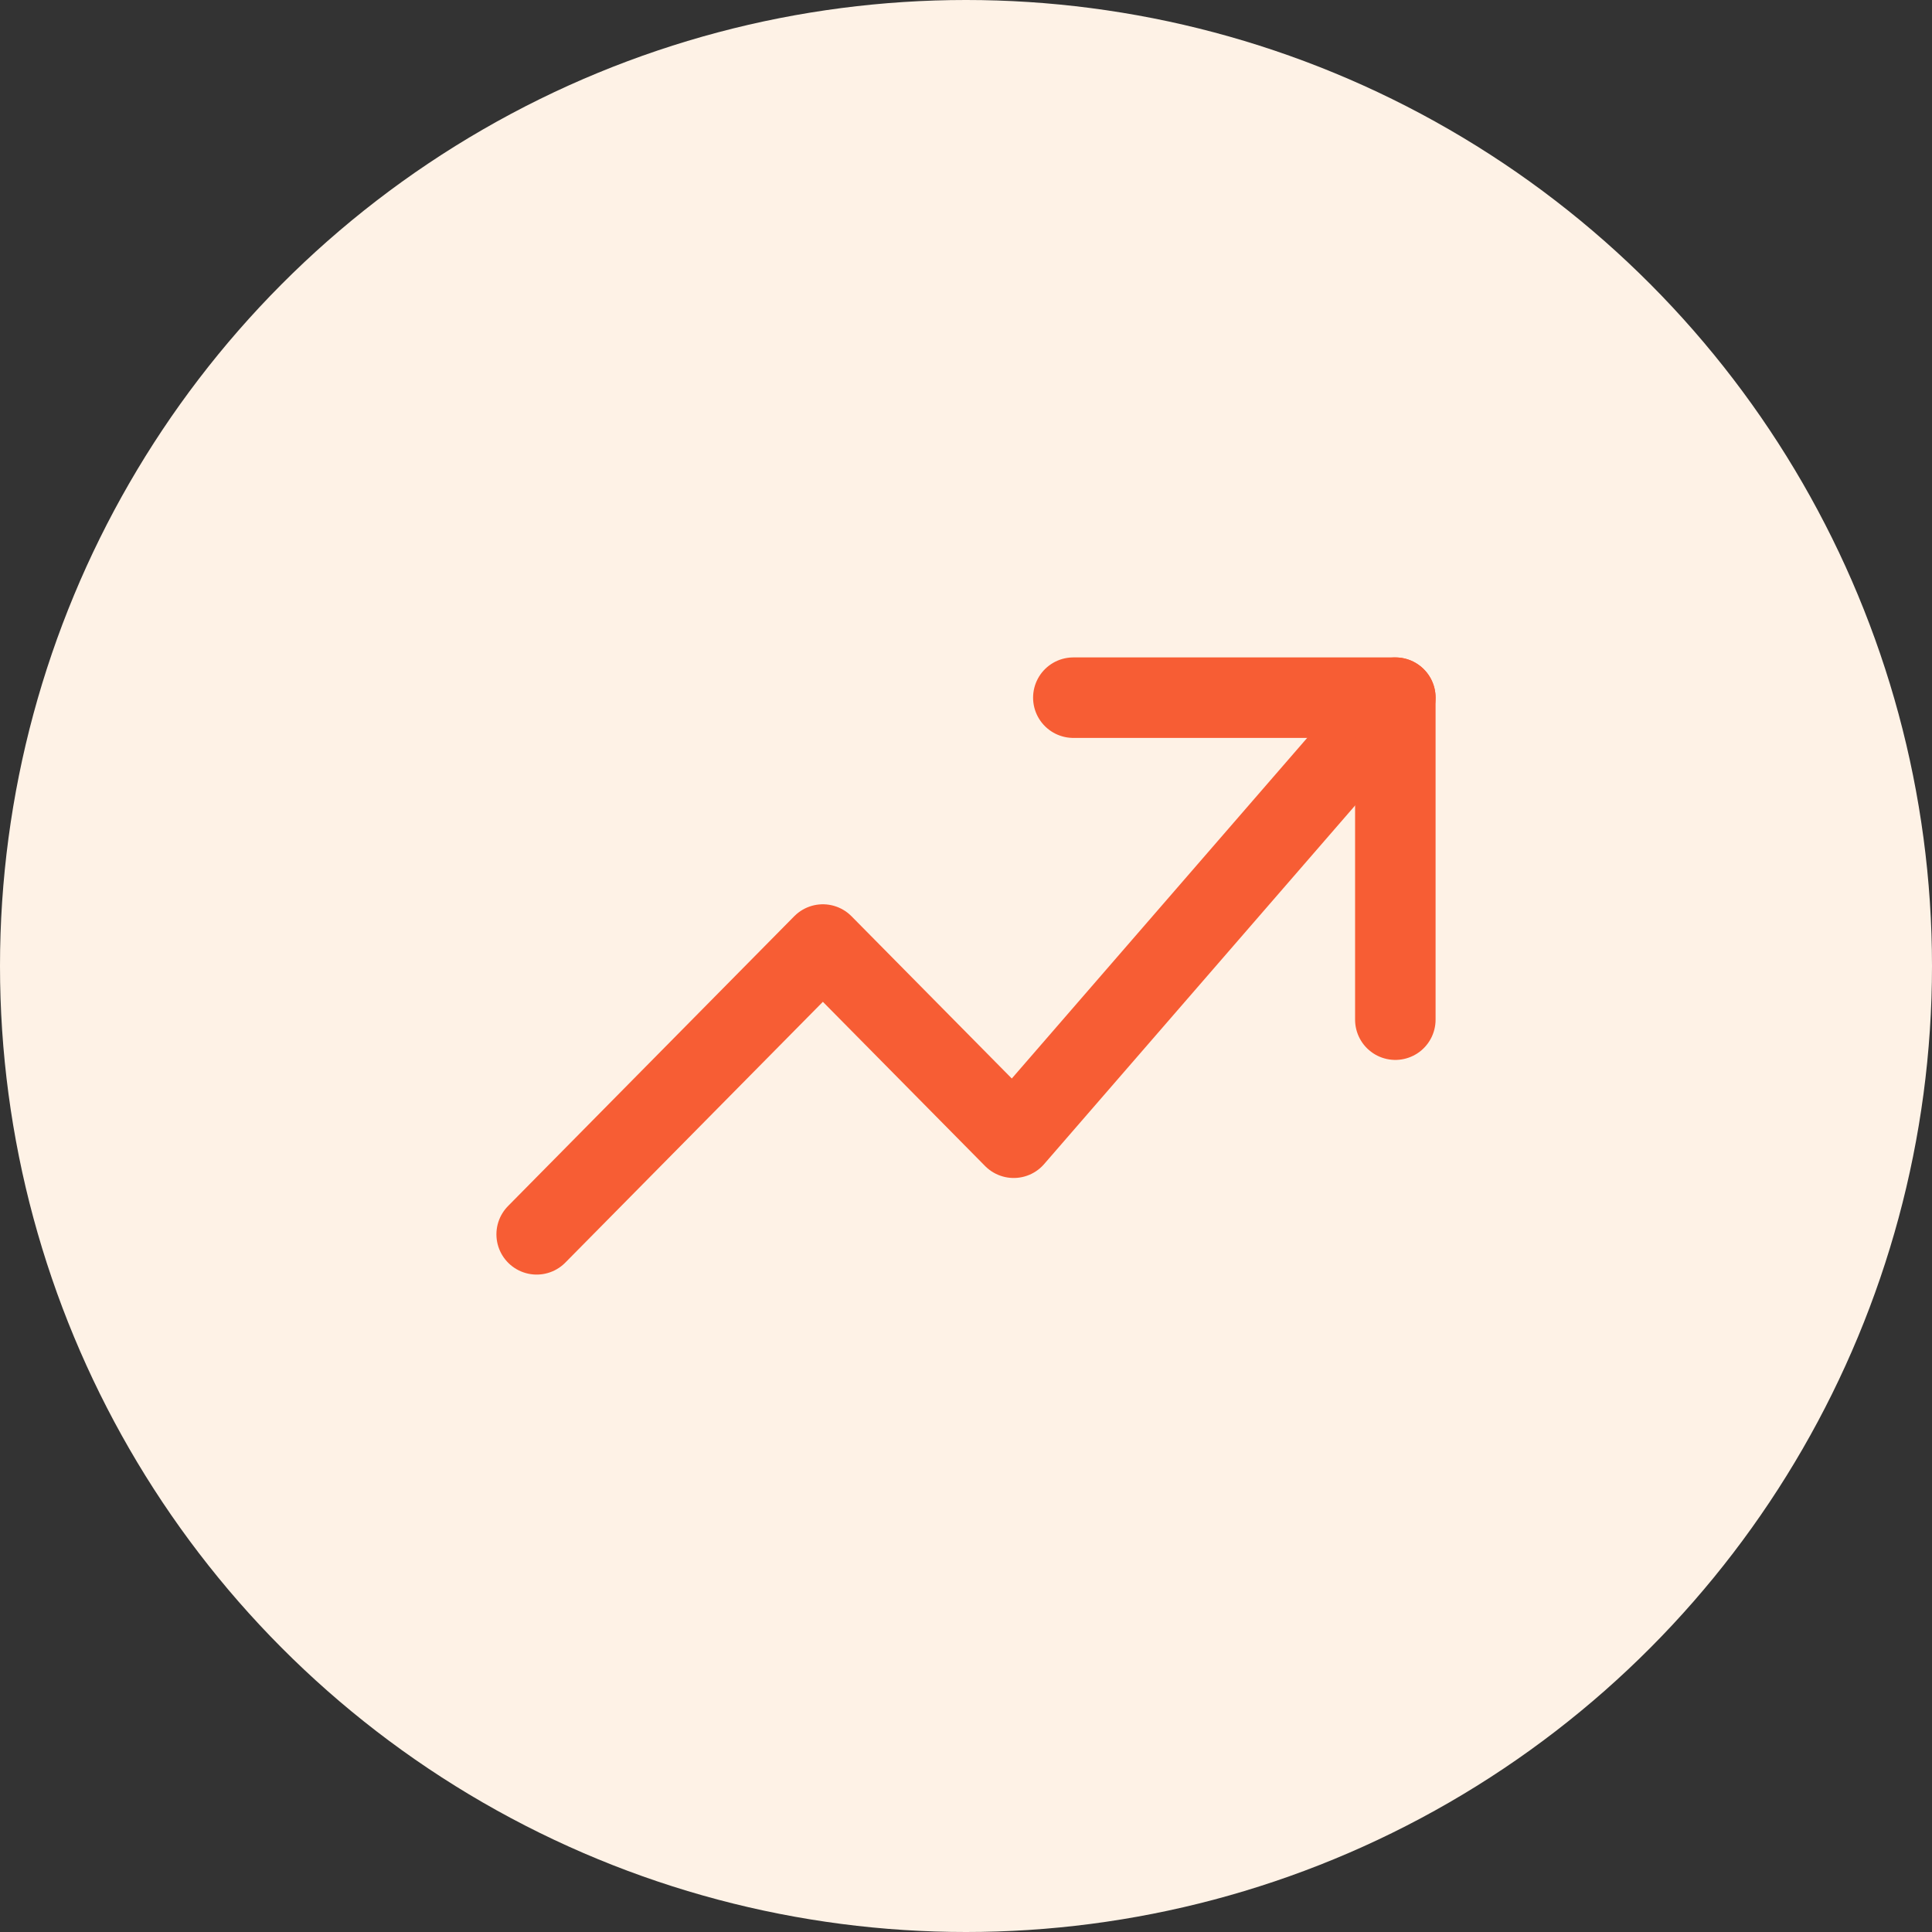
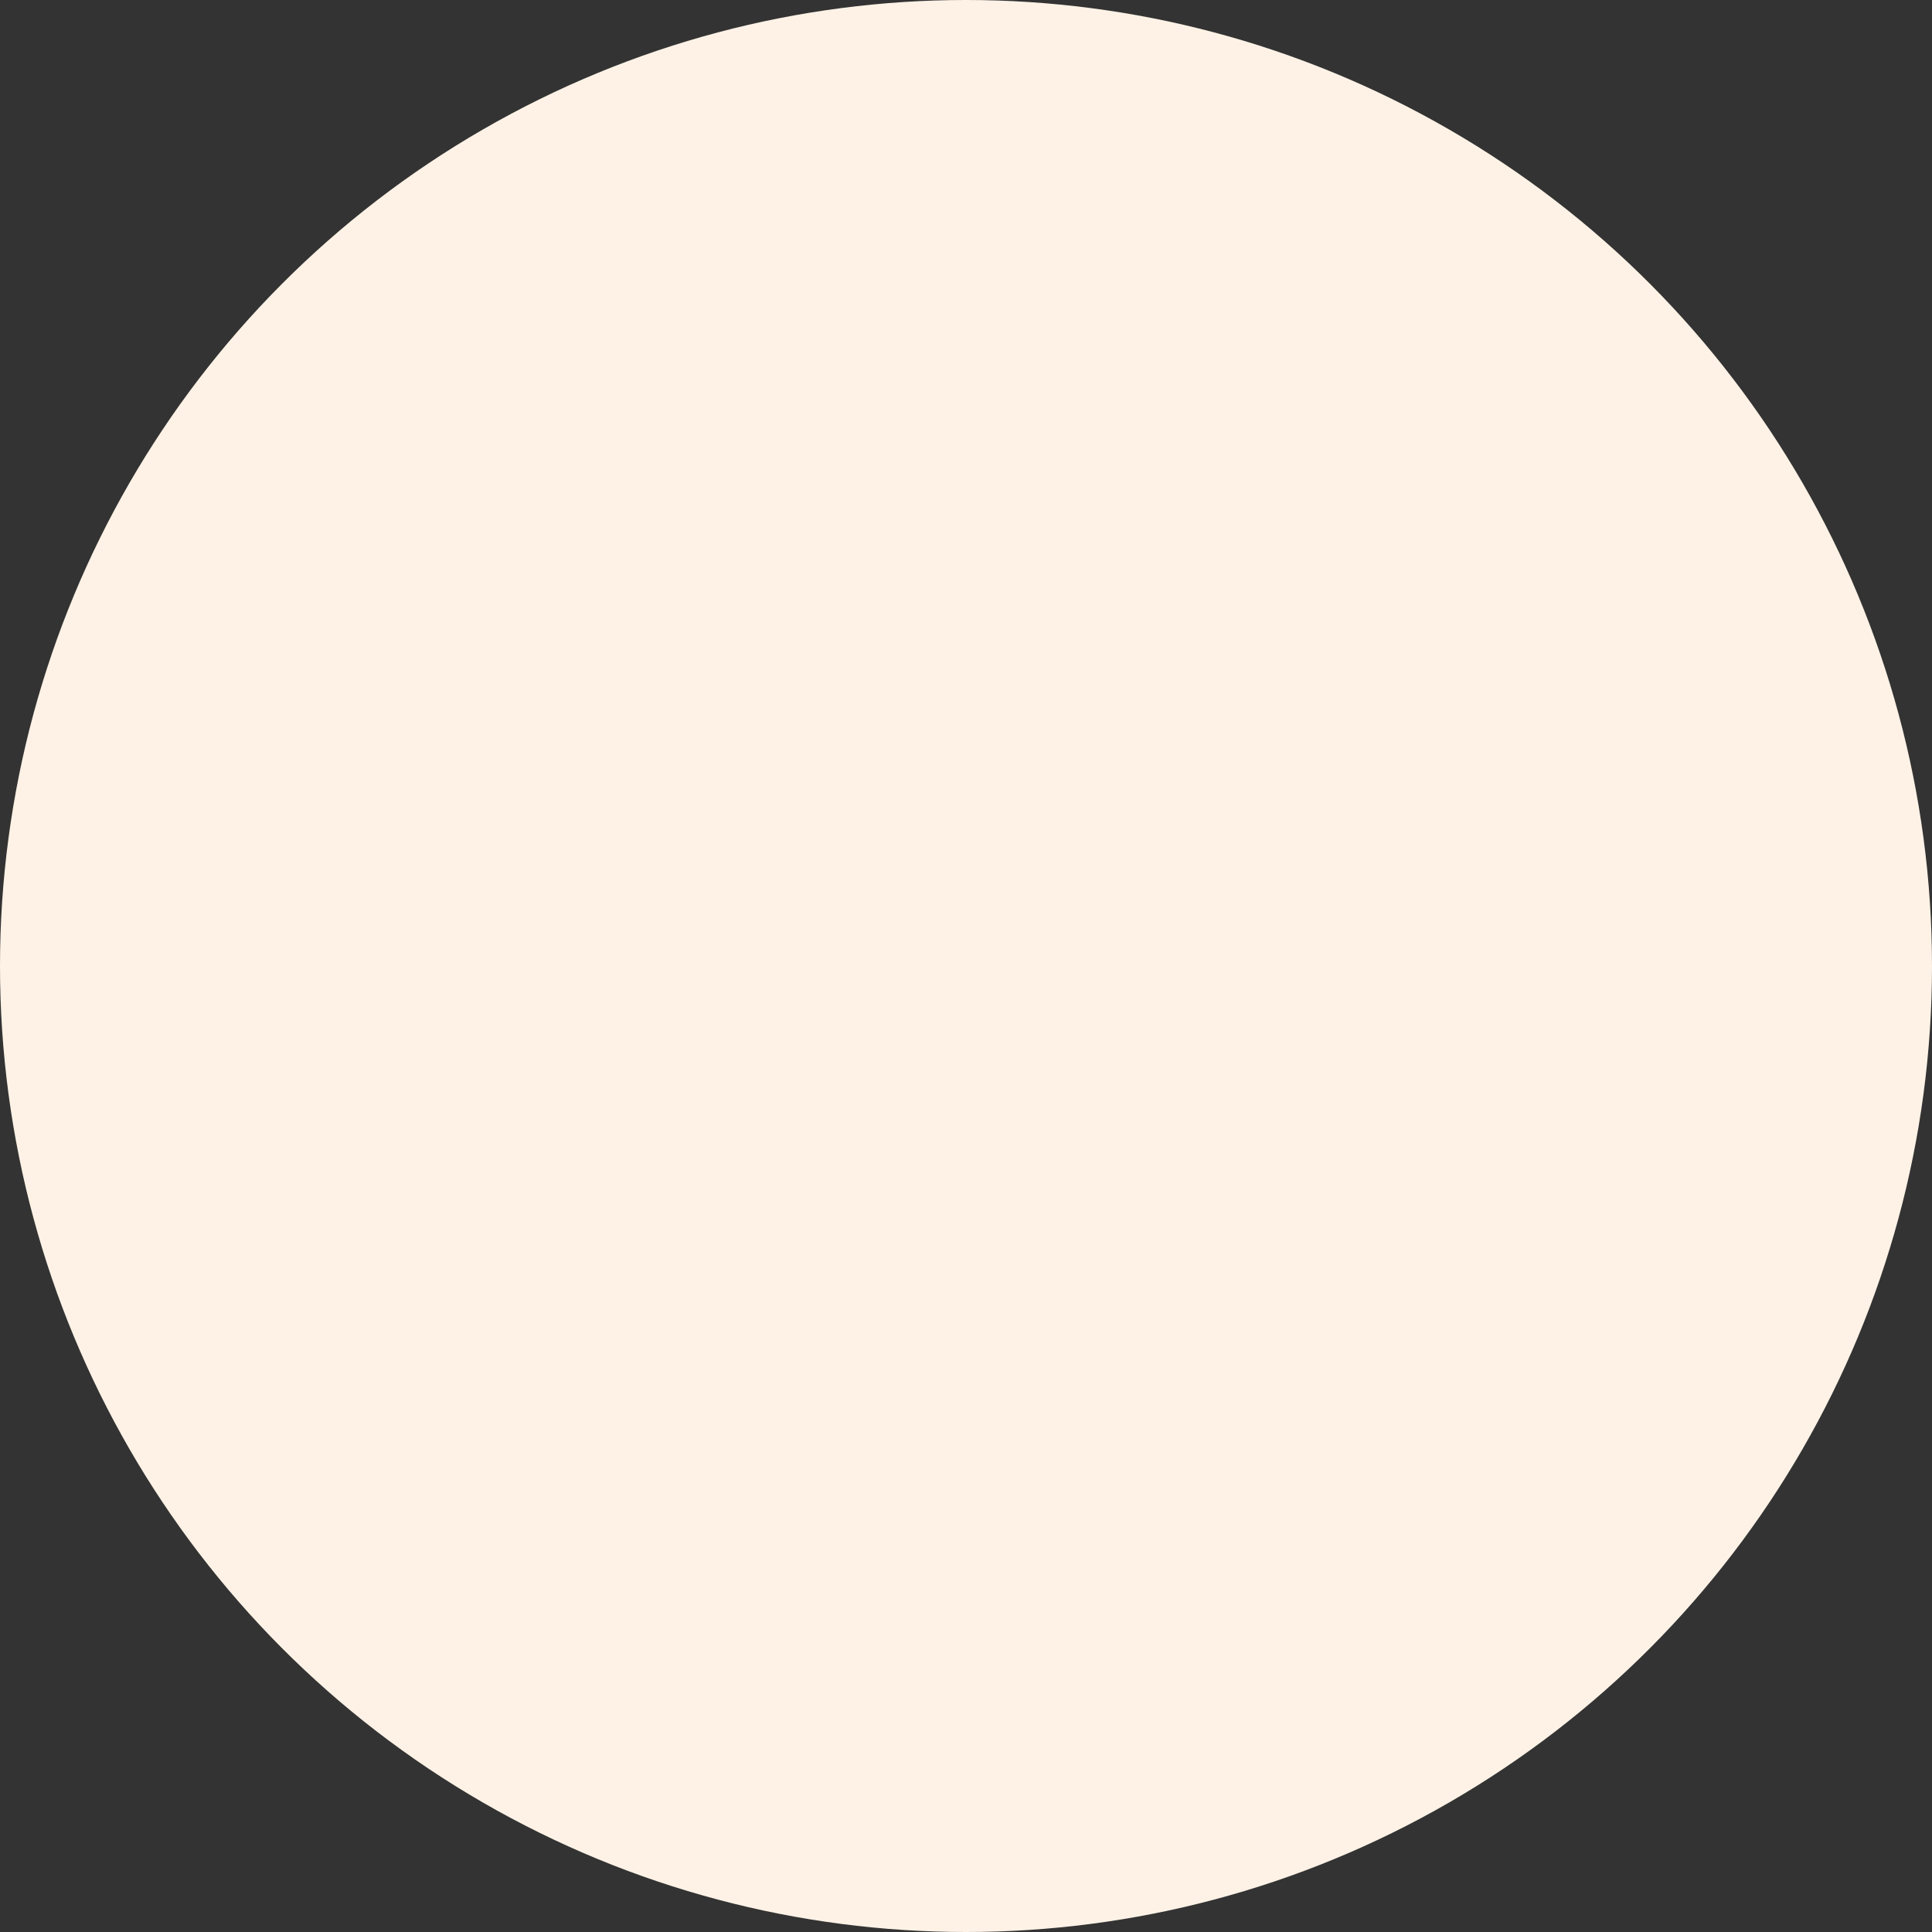
<svg xmlns="http://www.w3.org/2000/svg" width="36" height="36" viewBox="0 0 36 36" fill="none">
  <rect x="0" y="0" width="36" height="36" fill="#333333" stroke="none" />
  <circle cx="18" cy="18" r="18" fill="#FEF2E6" />
-   <path d="M10 23L15.333 17.6L18.889 21.2L26 13" stroke="#F75D34" stroke-width="1.5" stroke-linecap="round" stroke-linejoin="round" />
-   <path d="M20 13H26V19" stroke="#F75D34" stroke-width="1.5" stroke-linecap="round" stroke-linejoin="round" />
</svg>